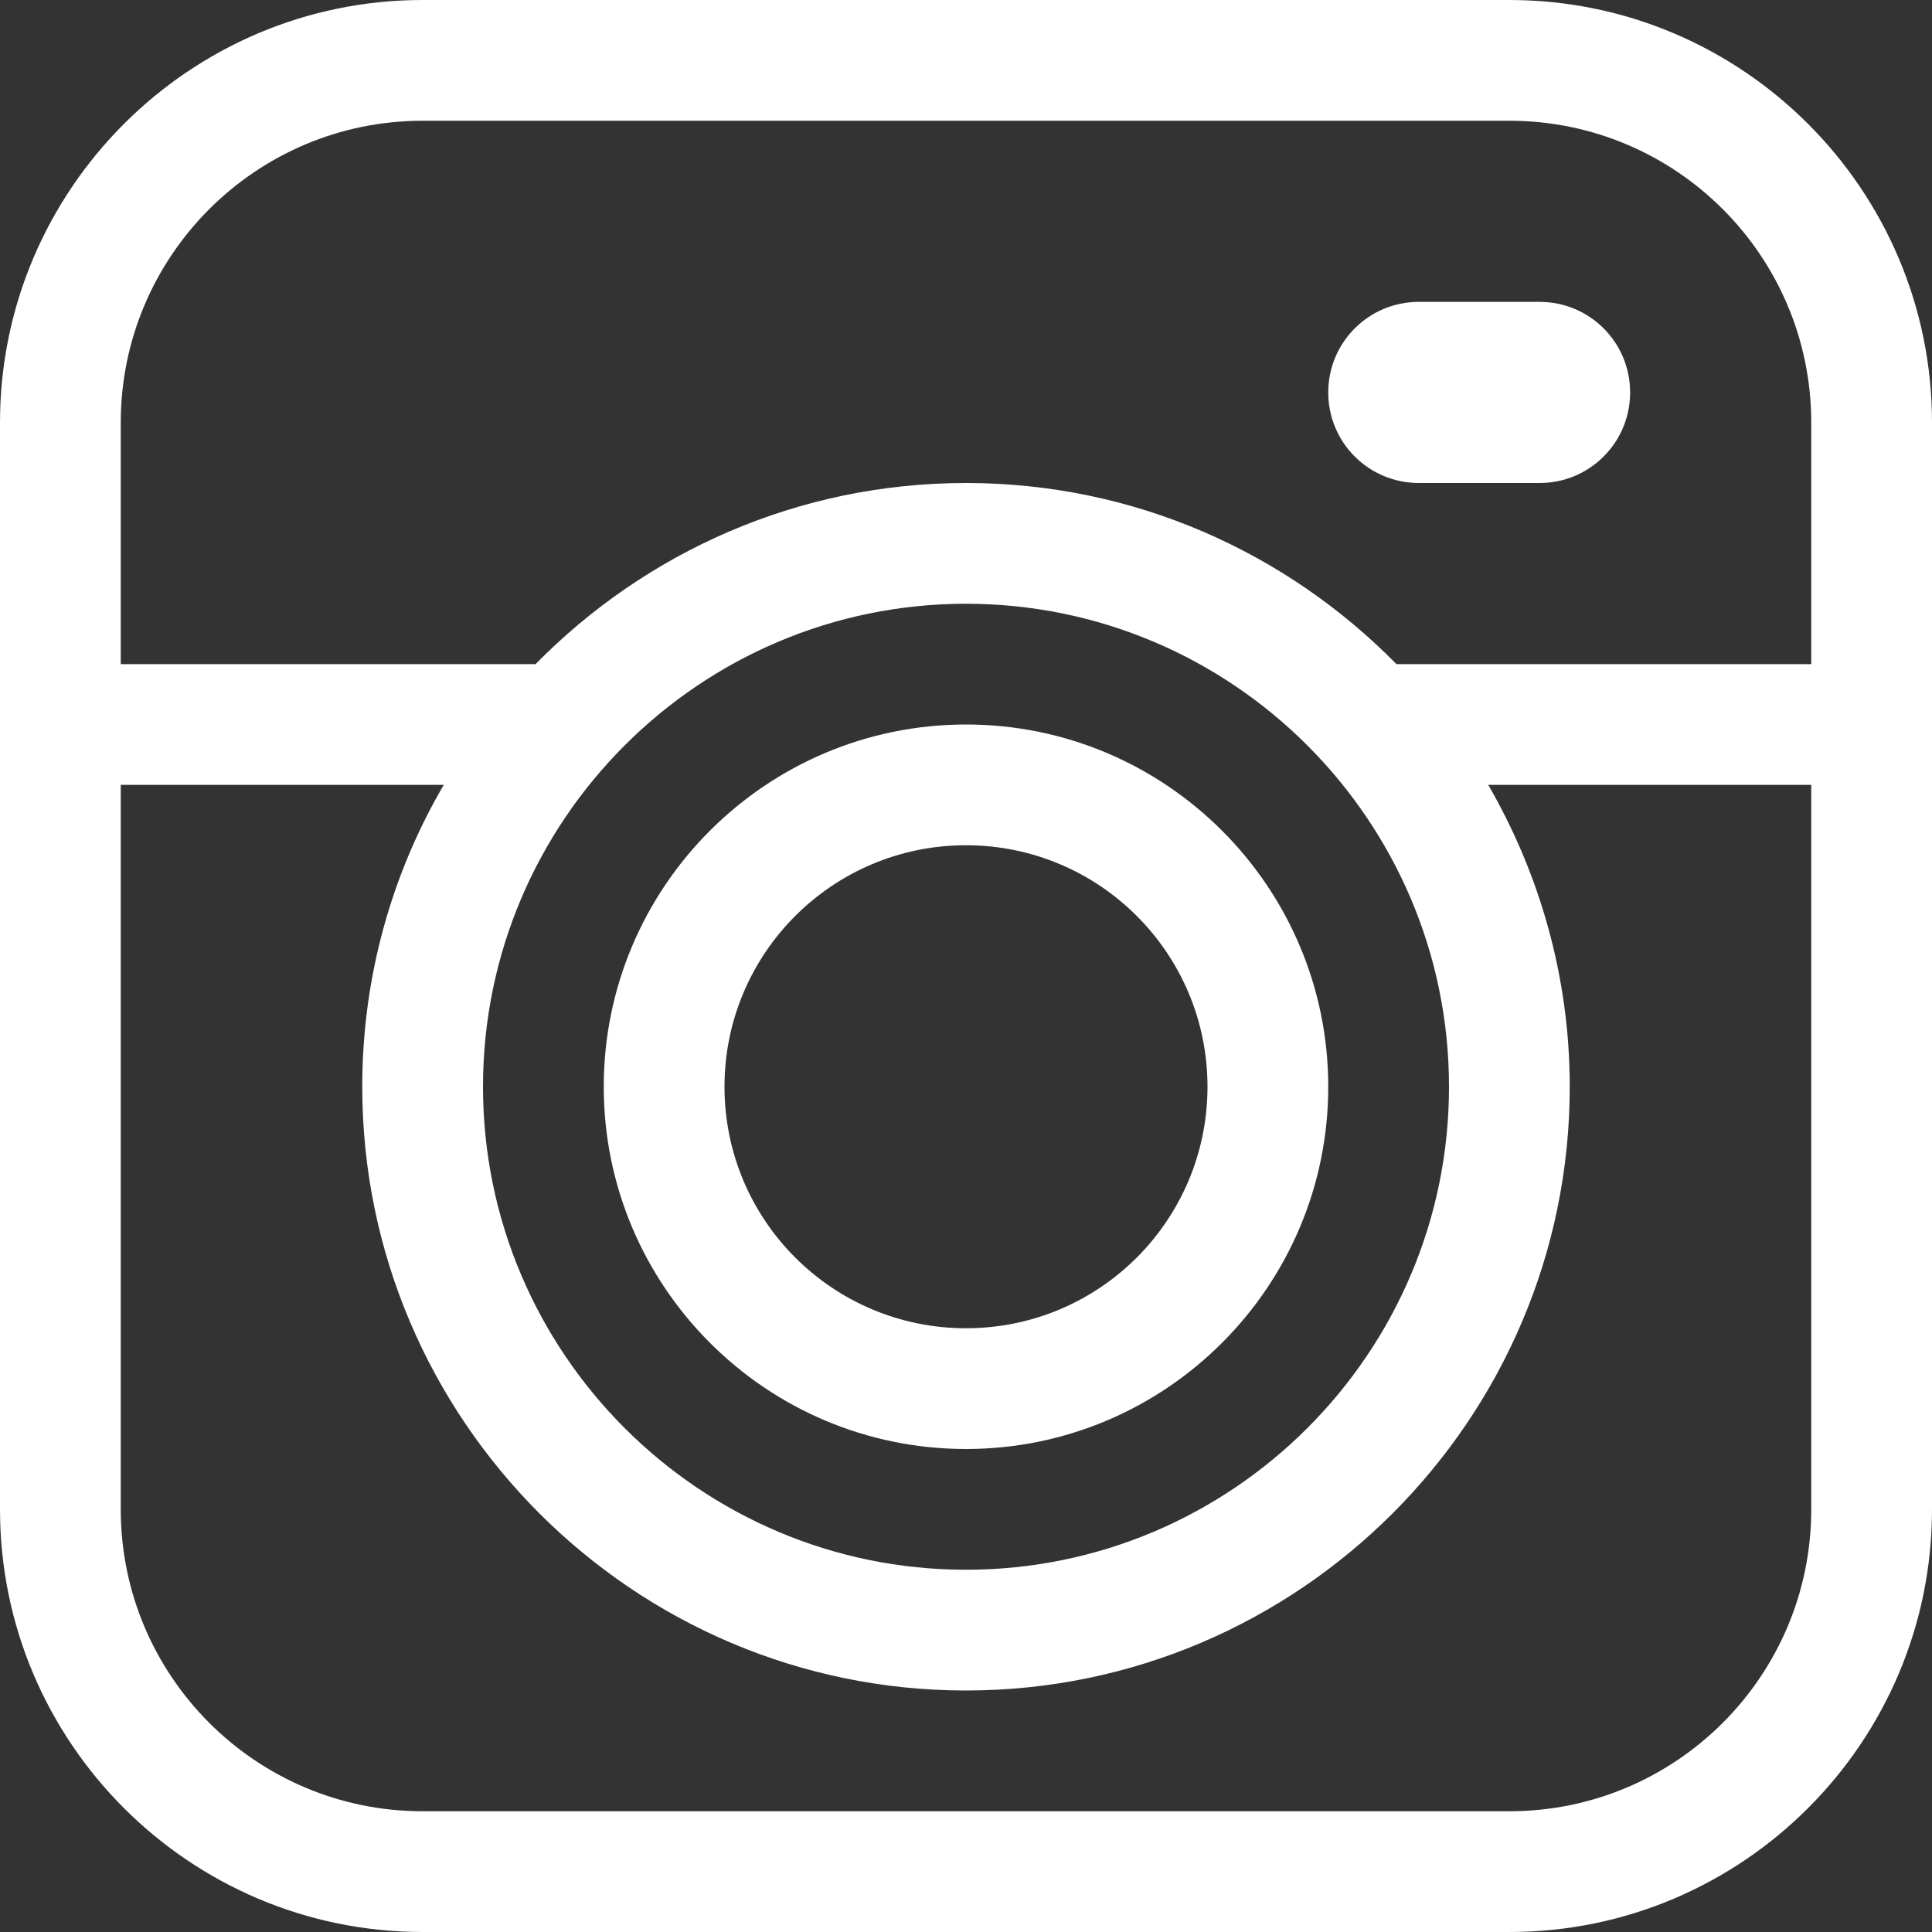
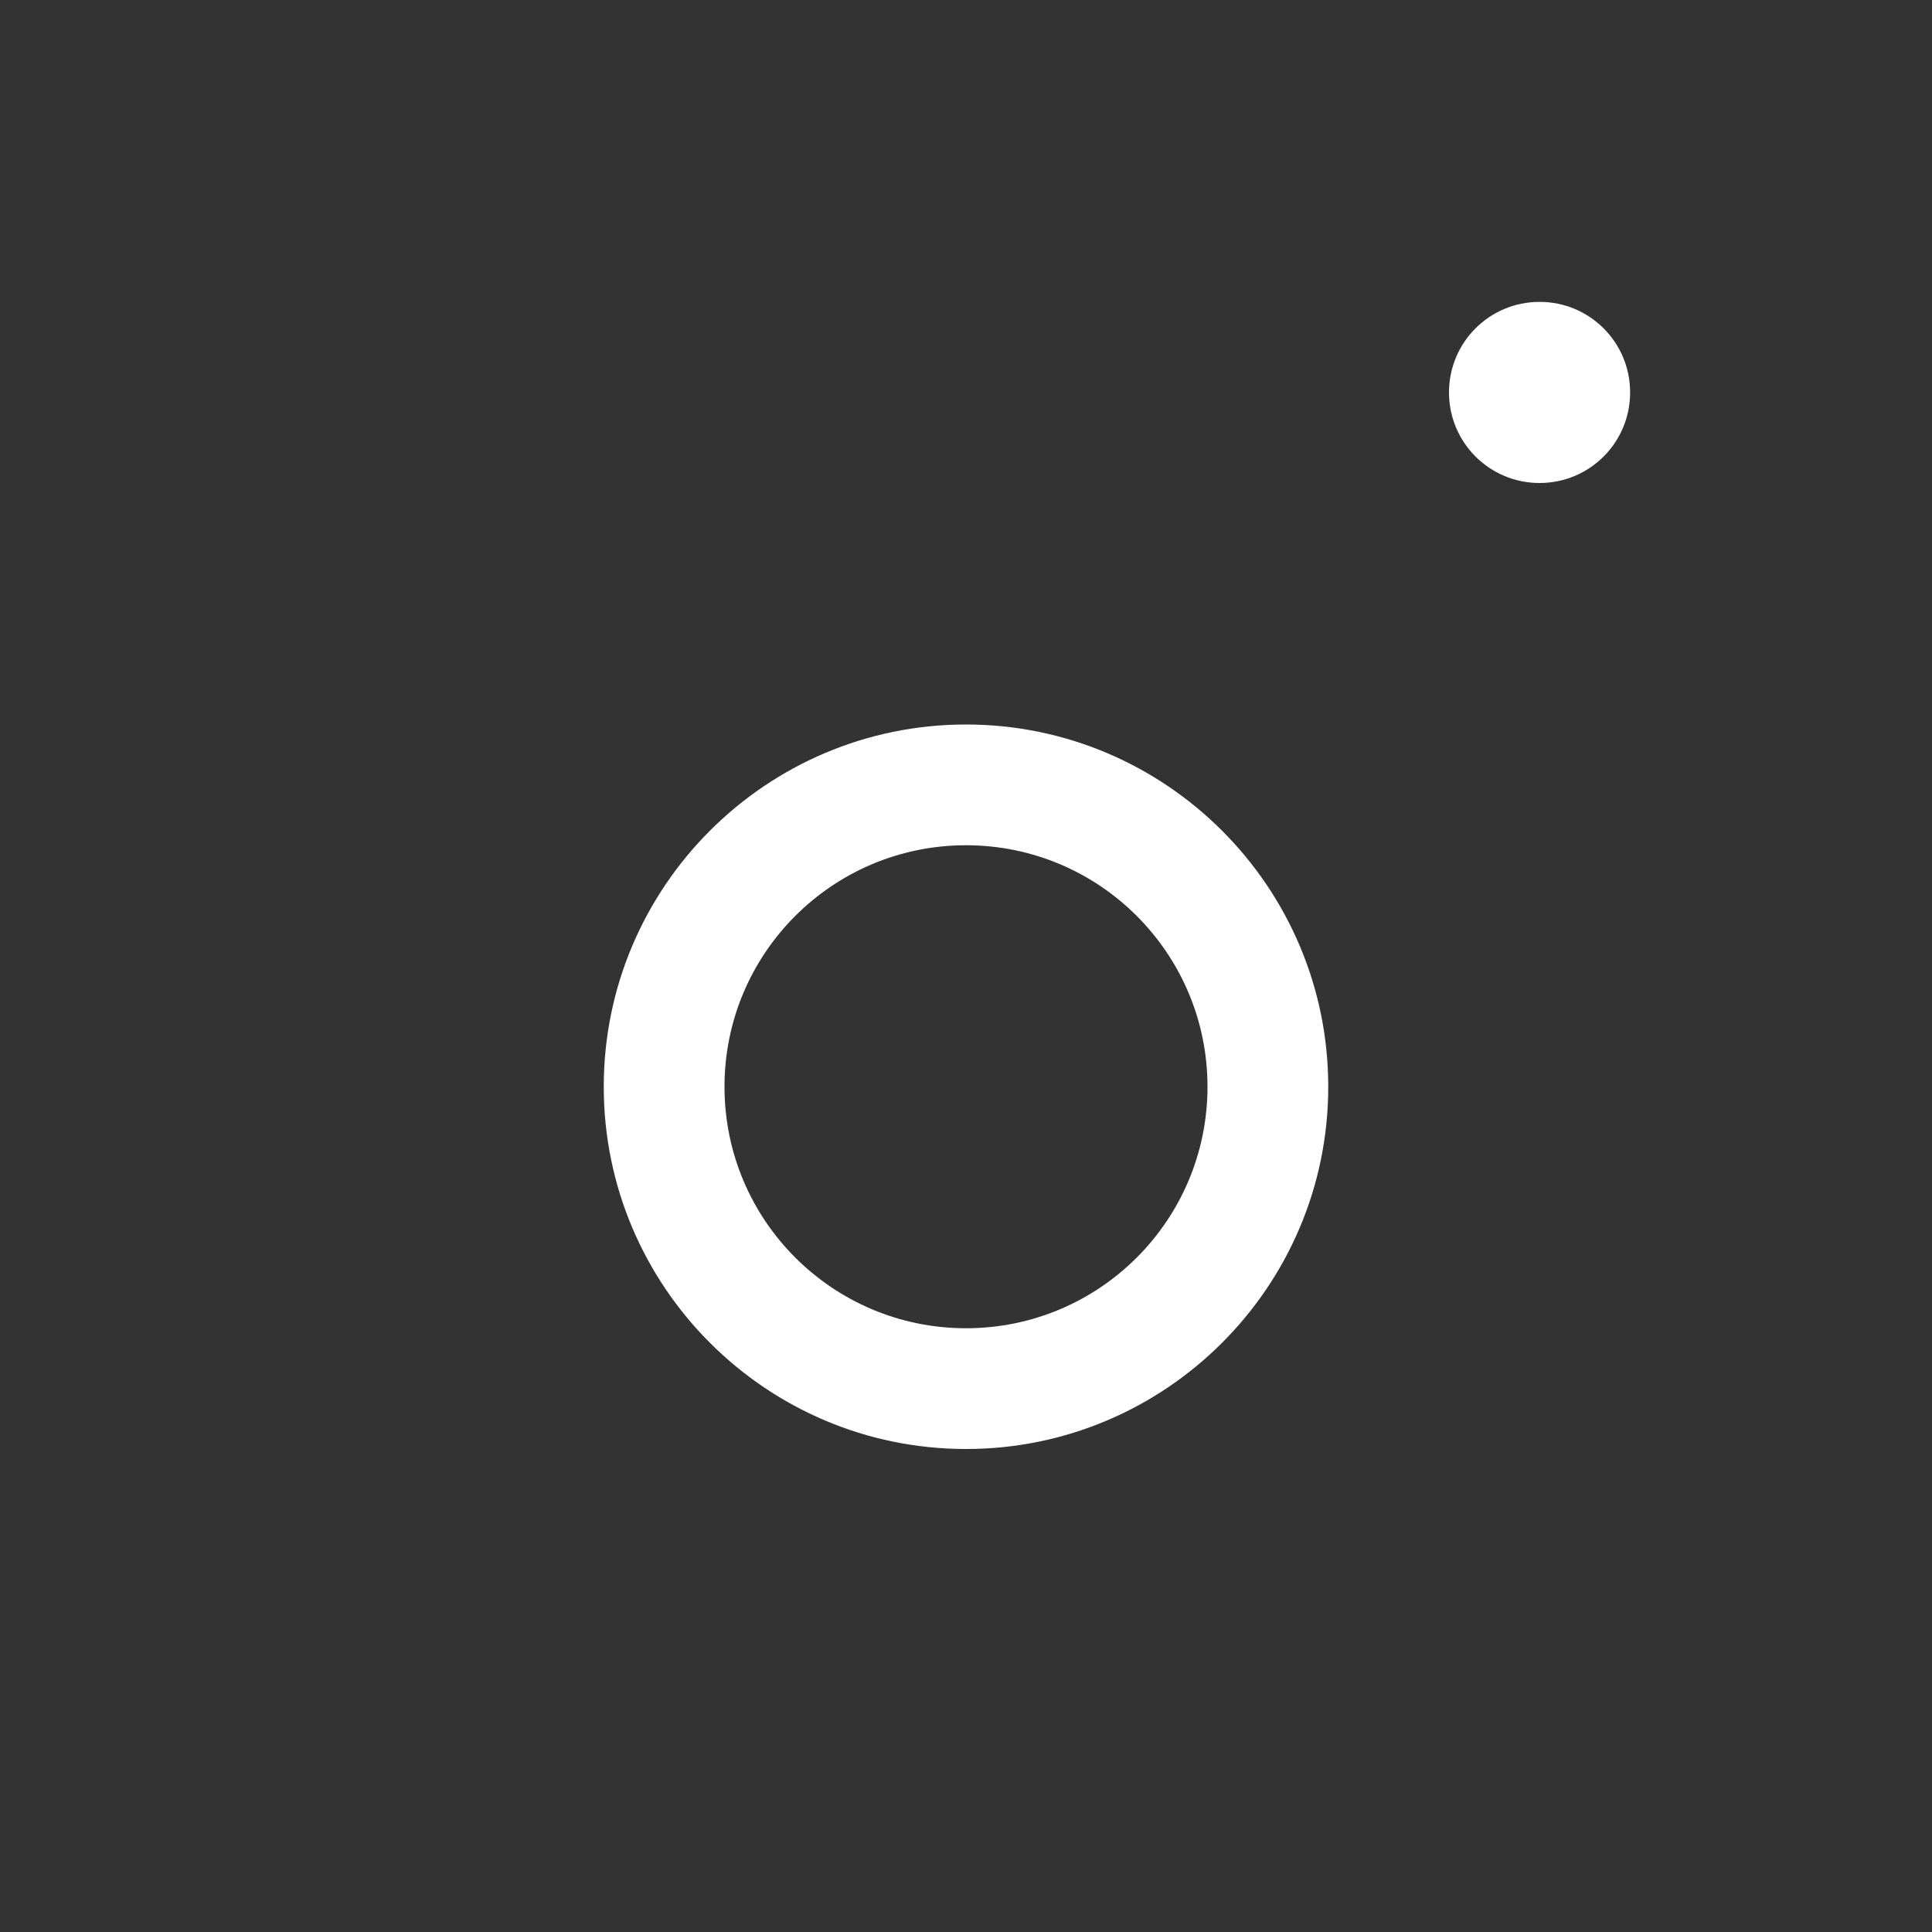
<svg xmlns="http://www.w3.org/2000/svg" id="Layer_1" version="1.1" viewBox="0 0 32 32">
  <rect x="0" y="0" width="32" height="32" fill="#333333" stroke="none" />
  <defs>
    <style>
      .st0 {
        fill: #fff;
      }
    </style>
  </defs>
-   <path class="st0" d="M25,0H7C3.14,0,0,3.14,0,7v18c0,3.86,3.14,7,7,7h18c3.86,0,7-3.14,7-7V7c0-3.86-3.14-7-7-7ZM7,2h18c2.76,0,5,2.24,5,5v4h-6.87c-1.82-1.85-4.34-3-7.13-3s-5.31,1.15-7.13,3H2v-4c0-2.76,2.24-5,5-5ZM16,10c4.41,0,8,3.59,8,8s-3.59,8-8,8-8-3.59-8-8,3.59-8,8-8ZM25,30H7c-2.76,0-5-2.24-5-5v-12h5.35c-.86,1.47-1.35,3.18-1.35,5,0,5.51,4.49,10,10,10s10-4.49,10-10c0-1.82-.5-3.53-1.35-5h5.35v12c0,2.76-2.24,5-5,5Z" />
  <path class="st0" d="M16,24c3.31,0,6-2.69,6-6s-2.69-6-6-6-6,2.69-6,6,2.69,6,6,6ZM16,14c2.21,0,4,1.79,4,4s-1.79,4-4,4-4-1.79-4-4,1.79-4,4-4Z" />
-   <path class="st0" d="M23.5,8h2c.83,0,1.5-.67,1.5-1.5s-.67-1.5-1.5-1.5h-2c-.83,0-1.5.67-1.5,1.5s.67,1.5,1.5,1.5Z" />
+   <path class="st0" d="M23.5,8h2c.83,0,1.5-.67,1.5-1.5s-.67-1.5-1.5-1.5c-.83,0-1.5.67-1.5,1.5s.67,1.5,1.5,1.5Z" />
</svg>